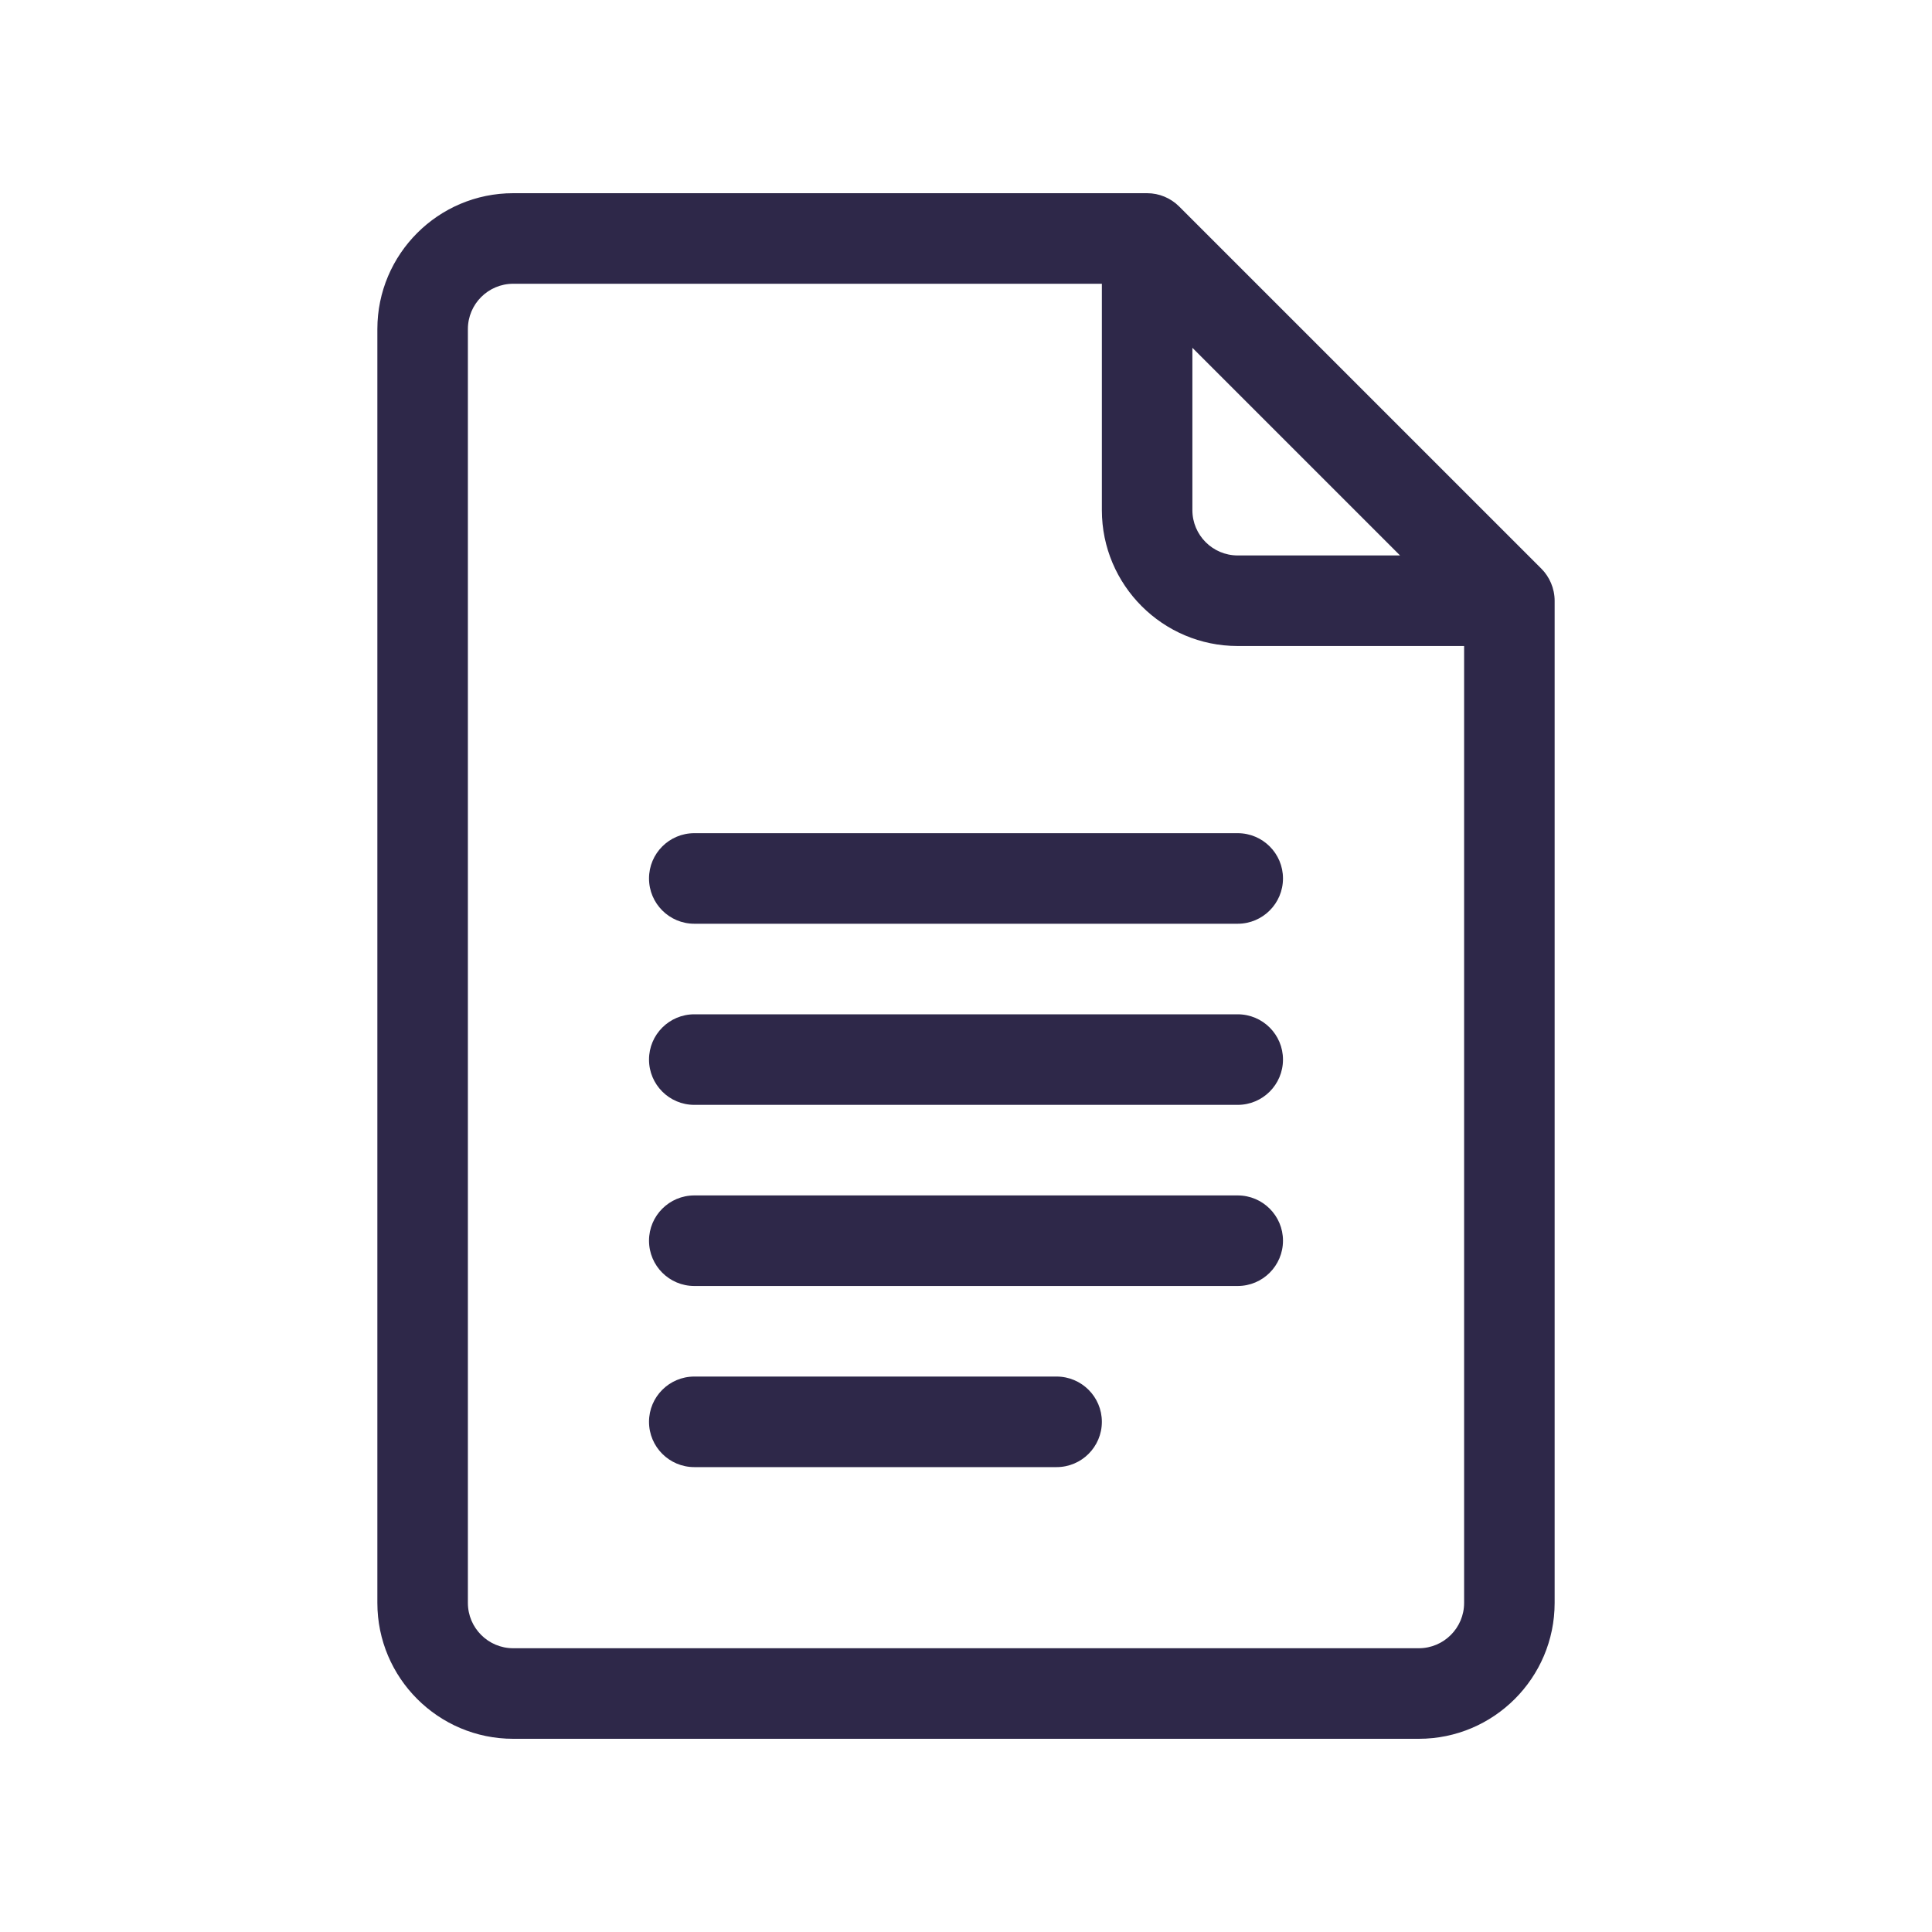
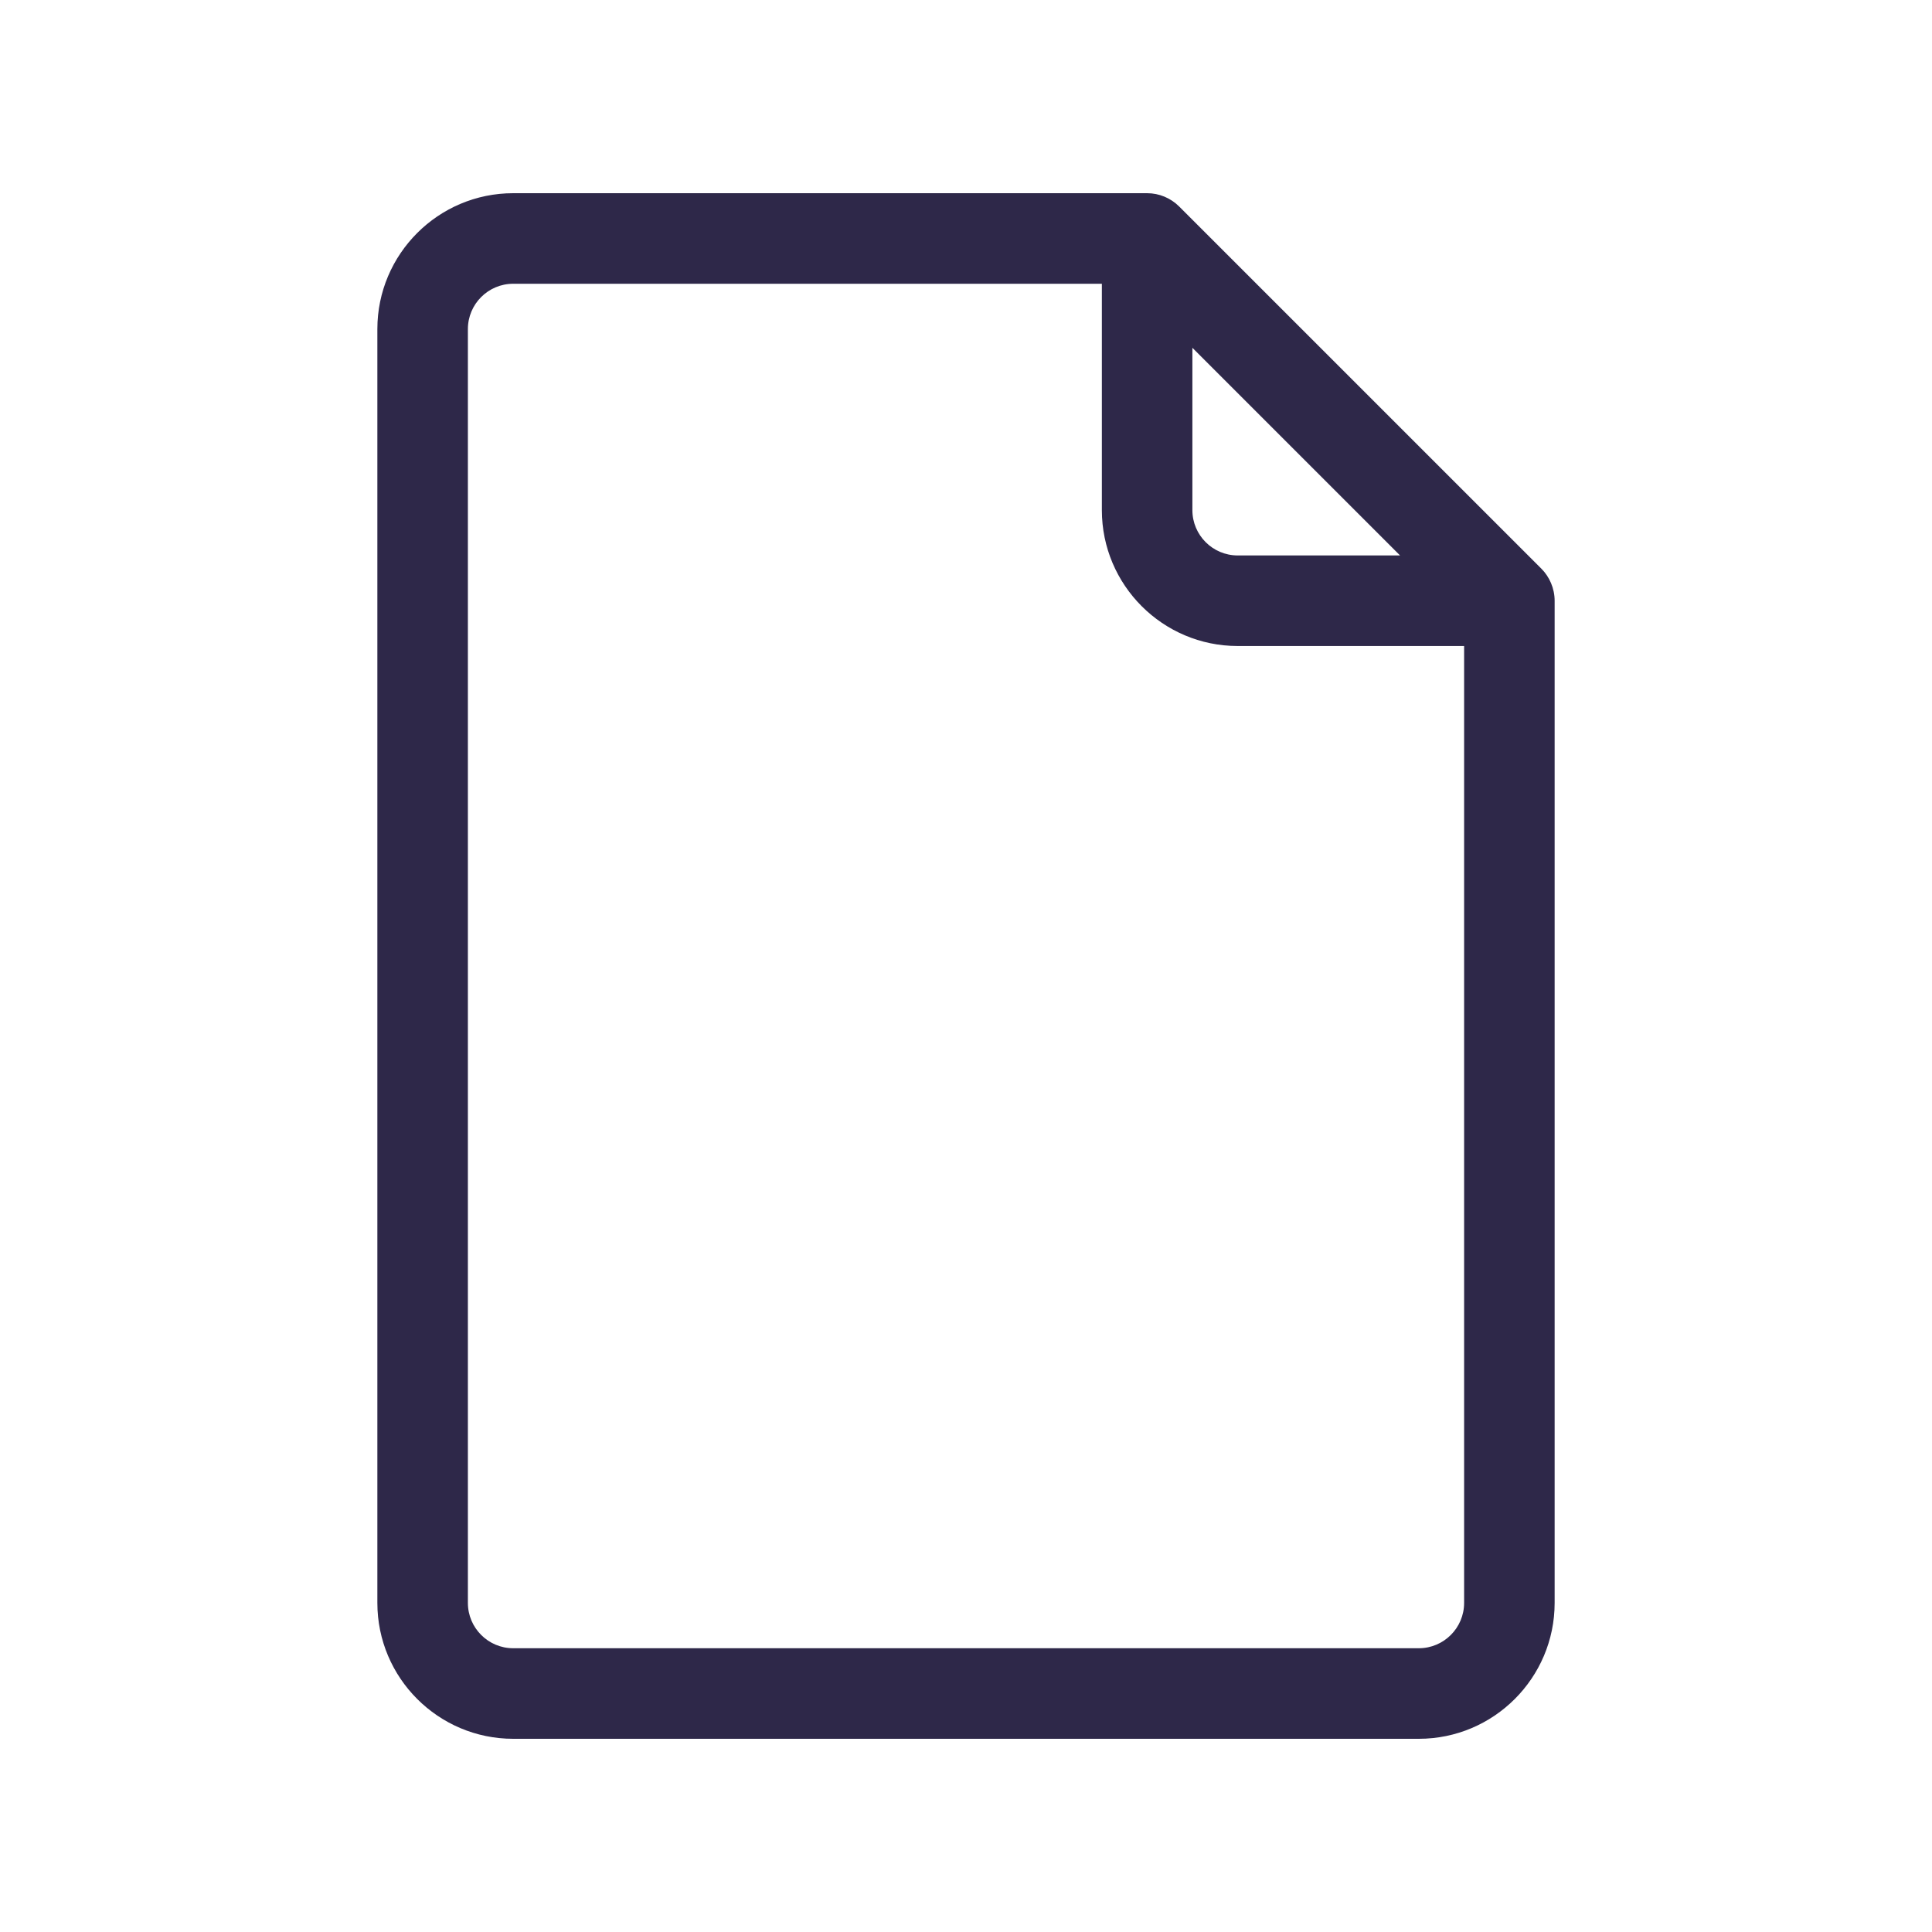
<svg xmlns="http://www.w3.org/2000/svg" width="56" height="56" viewBox="0 0 56 56" fill="none">
  <path d="M44.678 16.484L34.178 5.985C33.932 5.739 33.598 5.6 33.25 5.6H14.875C12.704 5.6 10.938 7.366 10.938 9.538V46.462C10.938 48.634 12.704 50.4 14.875 50.4H41.125C43.296 50.4 45.062 48.634 45.062 46.462V17.413C45.062 17.055 44.912 16.718 44.678 16.484ZM34.562 10.081L40.581 16.1H35.875C35.151 16.1 34.562 15.511 34.562 14.787V10.081ZM41.125 47.775H14.875C14.151 47.775 13.562 47.186 13.562 46.462V9.538C13.562 8.814 14.151 8.225 14.875 8.225H31.938V14.787C31.938 16.959 33.704 18.725 35.875 18.725H42.438V46.462C42.438 47.186 41.849 47.775 41.125 47.775Z" fill="#2E2849" />
-   <path d="M35.875 24.15H20.125C19.4 24.15 18.812 24.738 18.812 25.462C18.812 26.187 19.4 26.775 20.125 26.775H35.875C36.6 26.775 37.188 26.187 37.188 25.462C37.188 24.738 36.6 24.15 35.875 24.15ZM35.875 29.4H20.125C19.4 29.4 18.812 29.988 18.812 30.712C18.812 31.437 19.4 32.025 20.125 32.025H35.875C36.6 32.025 37.188 31.437 37.188 30.712C37.188 29.988 36.6 29.4 35.875 29.4ZM35.875 34.65H20.125C19.4 34.65 18.812 35.238 18.812 35.962C18.812 36.687 19.4 37.275 20.125 37.275H35.875C36.6 37.275 37.188 36.687 37.188 35.962C37.188 35.238 36.6 34.65 35.875 34.65ZM30.625 39.9H20.125C19.4 39.9 18.812 40.488 18.812 41.212C18.812 41.937 19.4 42.525 20.125 42.525H30.625C31.35 42.525 31.938 41.937 31.938 41.212C31.938 40.488 31.35 39.9 30.625 39.9Z" fill="#2E2849" />
</svg>